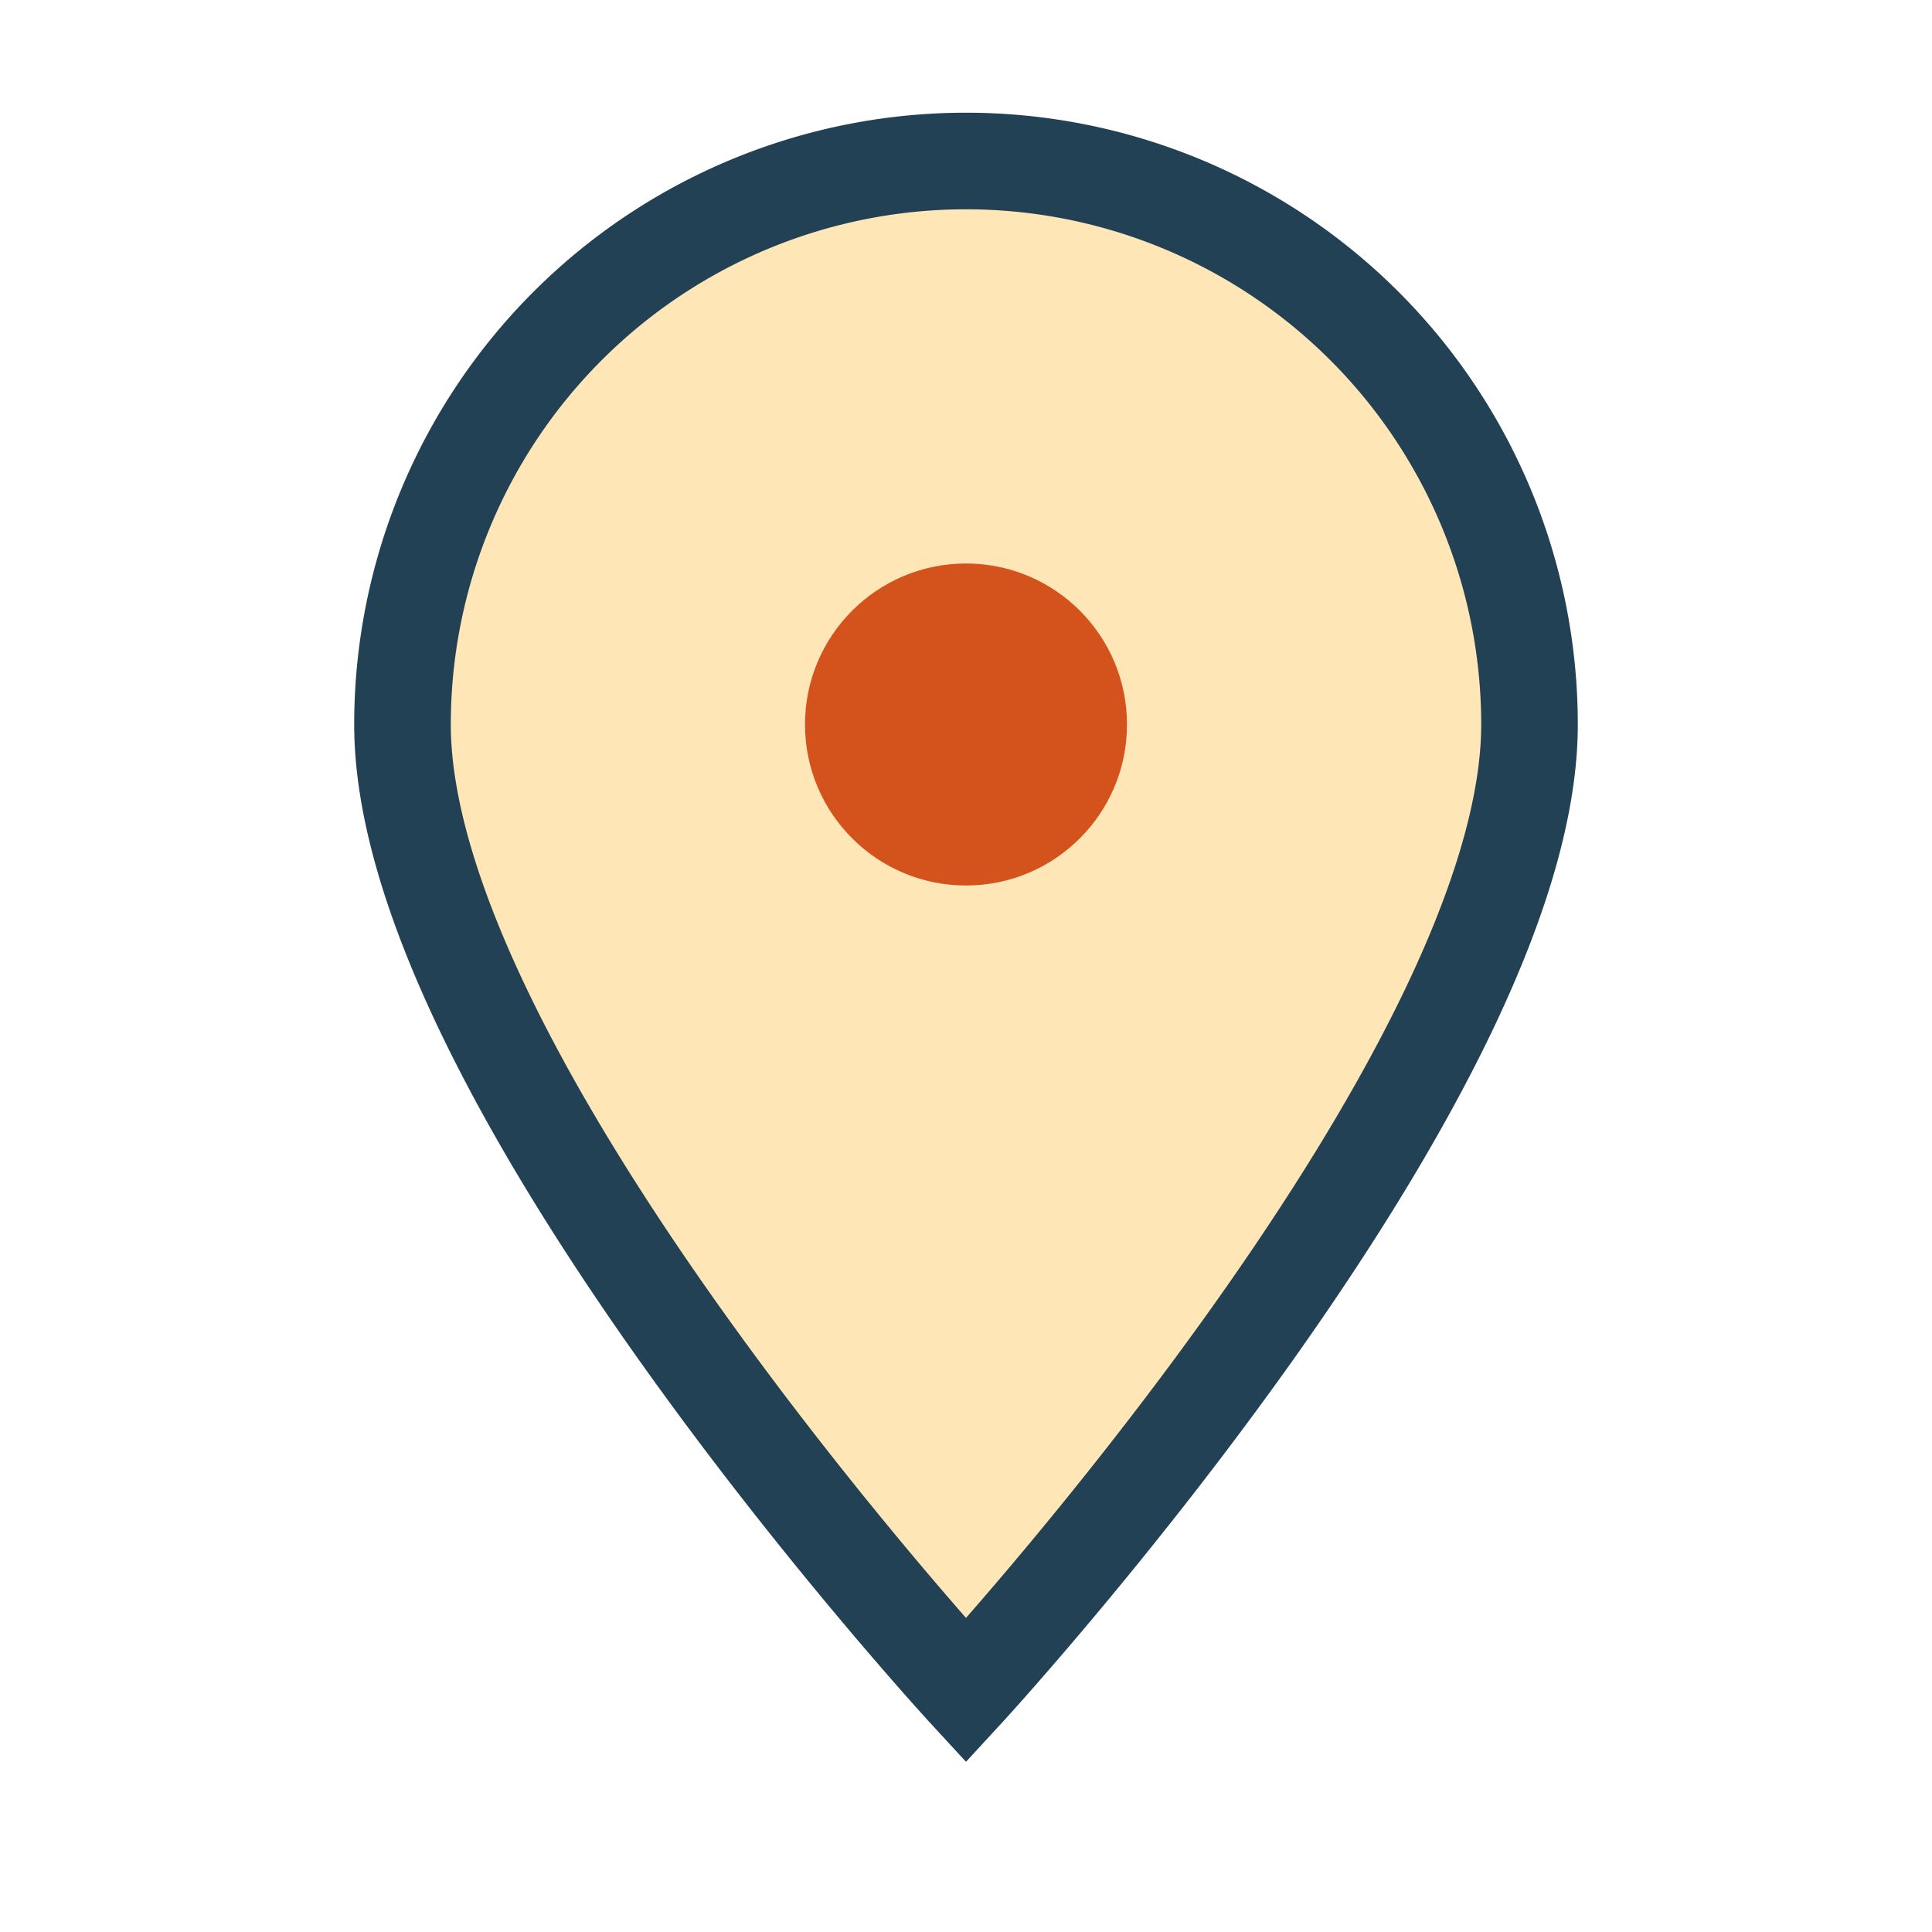
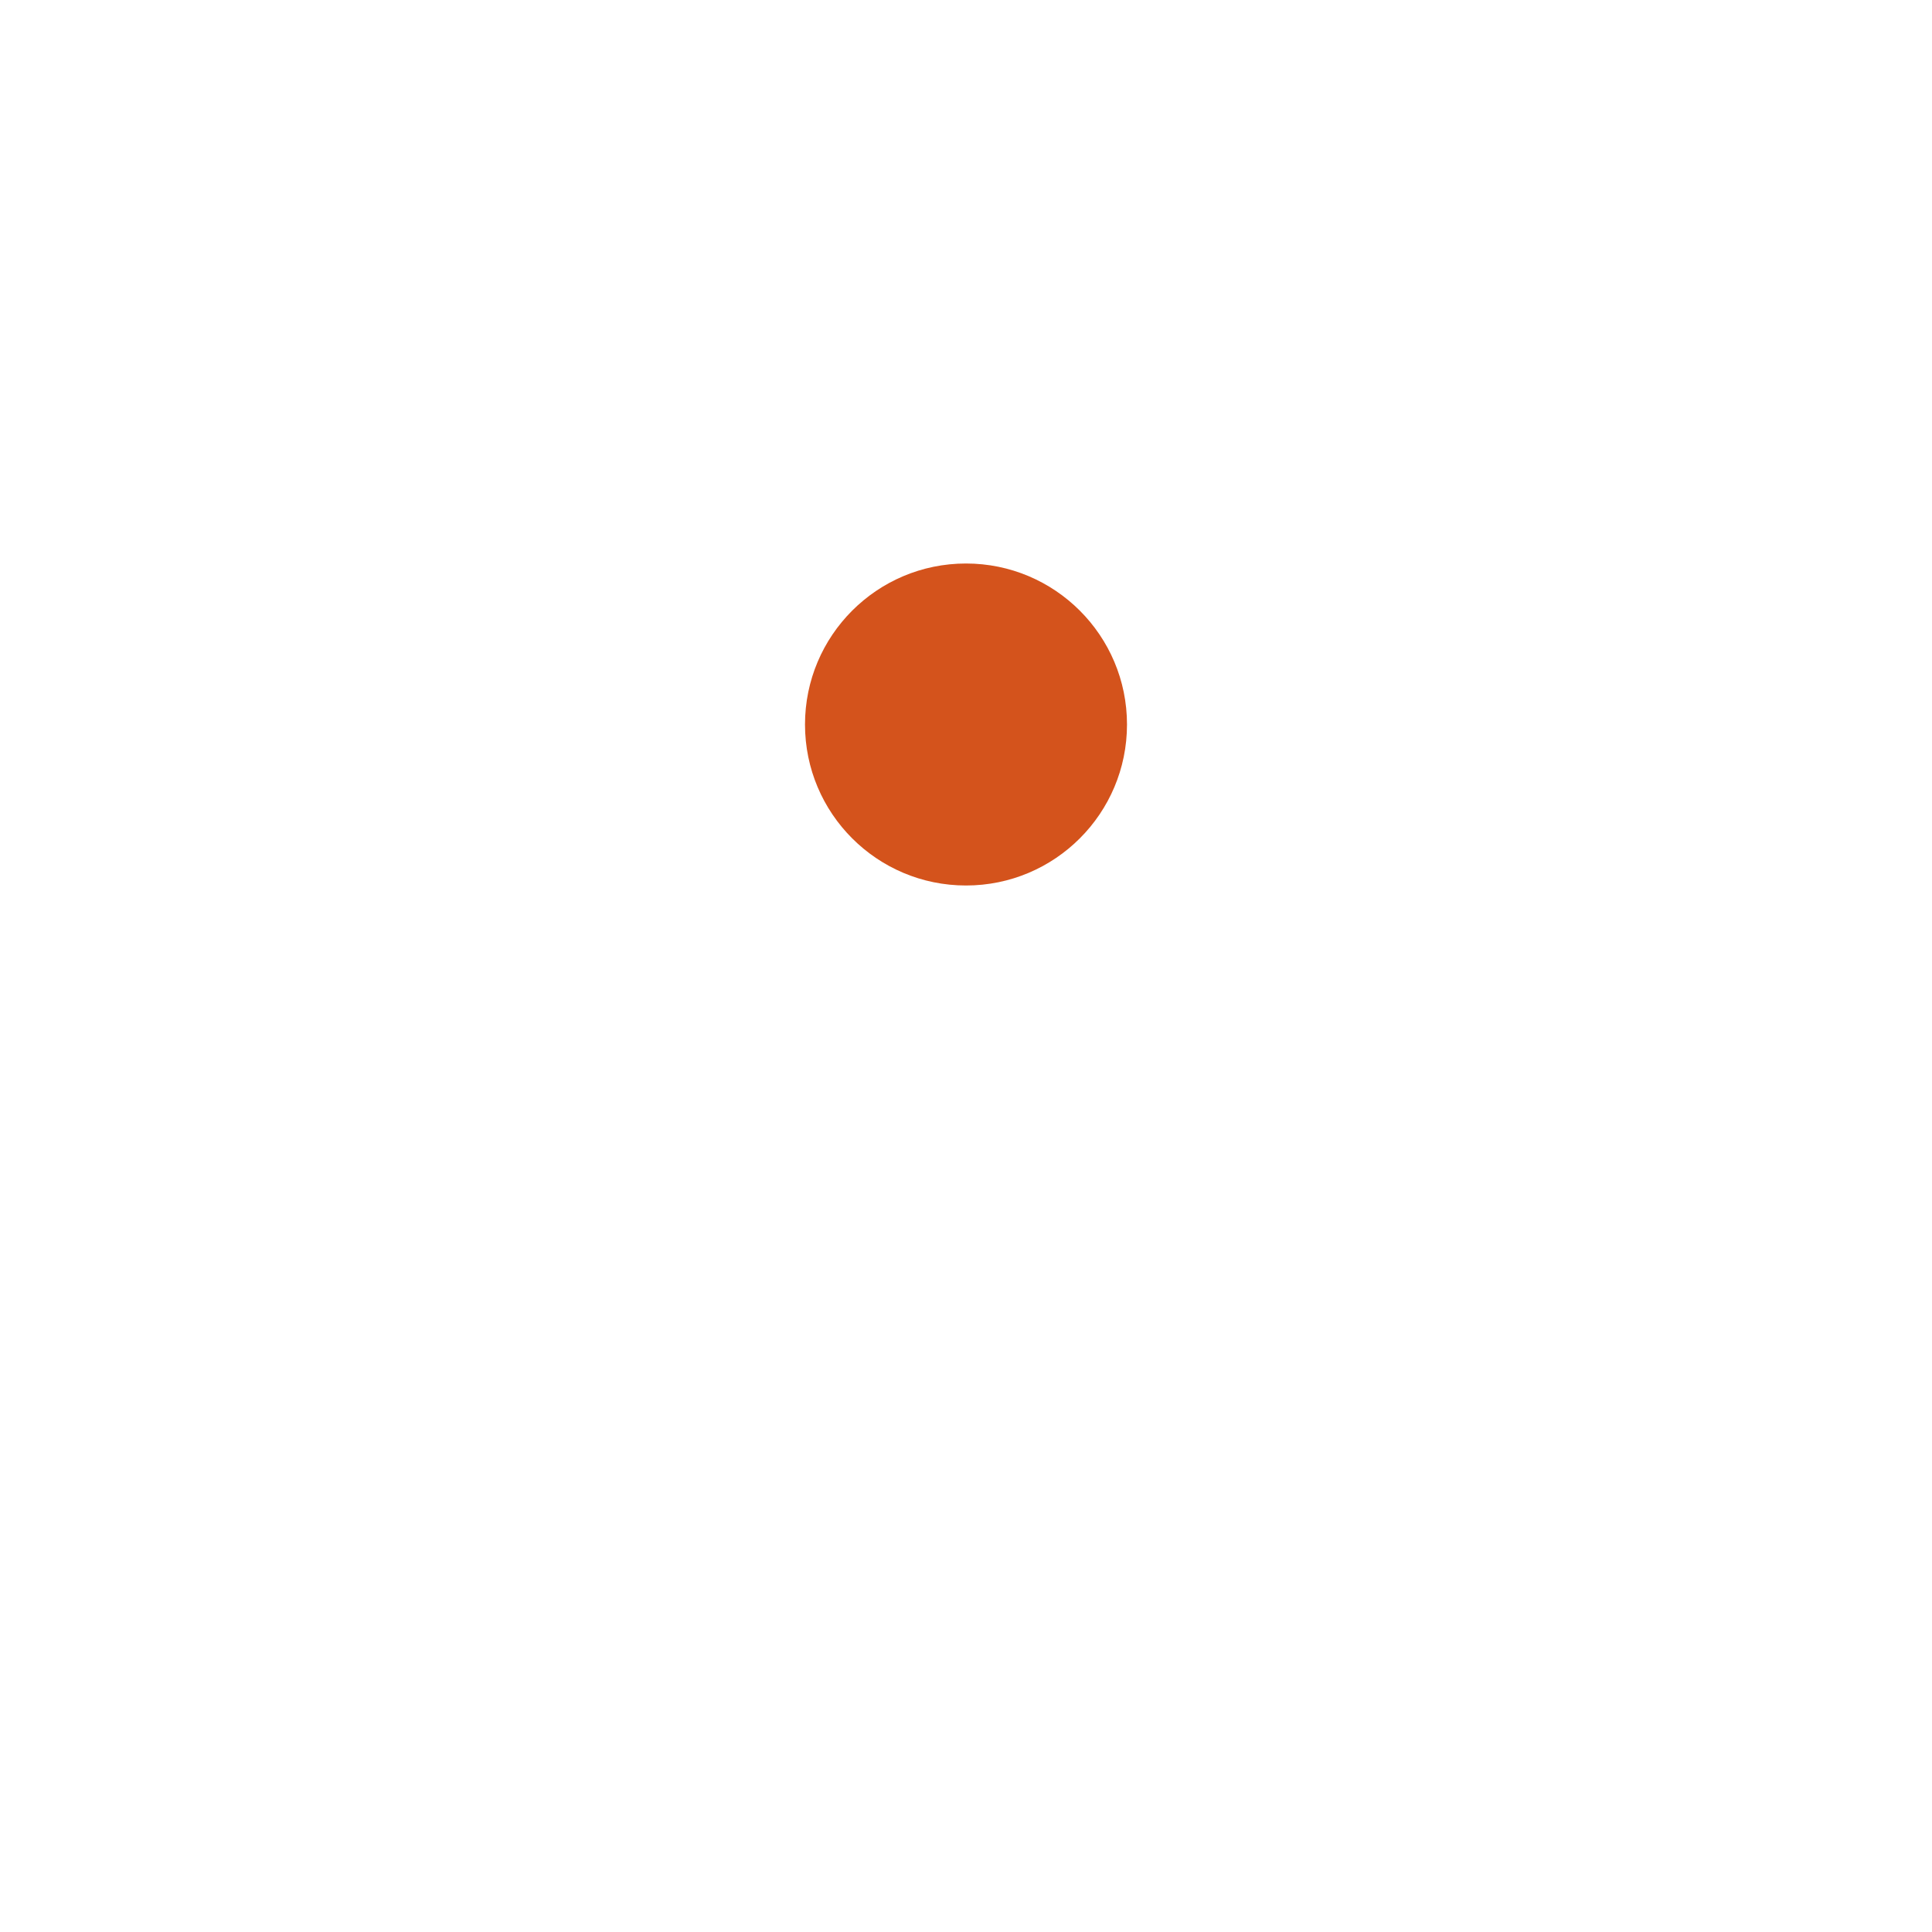
<svg xmlns="http://www.w3.org/2000/svg" width="24" height="24" viewBox="0 0 24 24">
-   <path d="M12 21s7-7.6 7-12A7 7 0 1 0 5 9c0 4.4 7 12 7 12z" fill="#FFE6B6" stroke="#234155" stroke-width="1.2" />
  <circle cx="12" cy="9" r="2" fill="#D4531C" />
</svg>